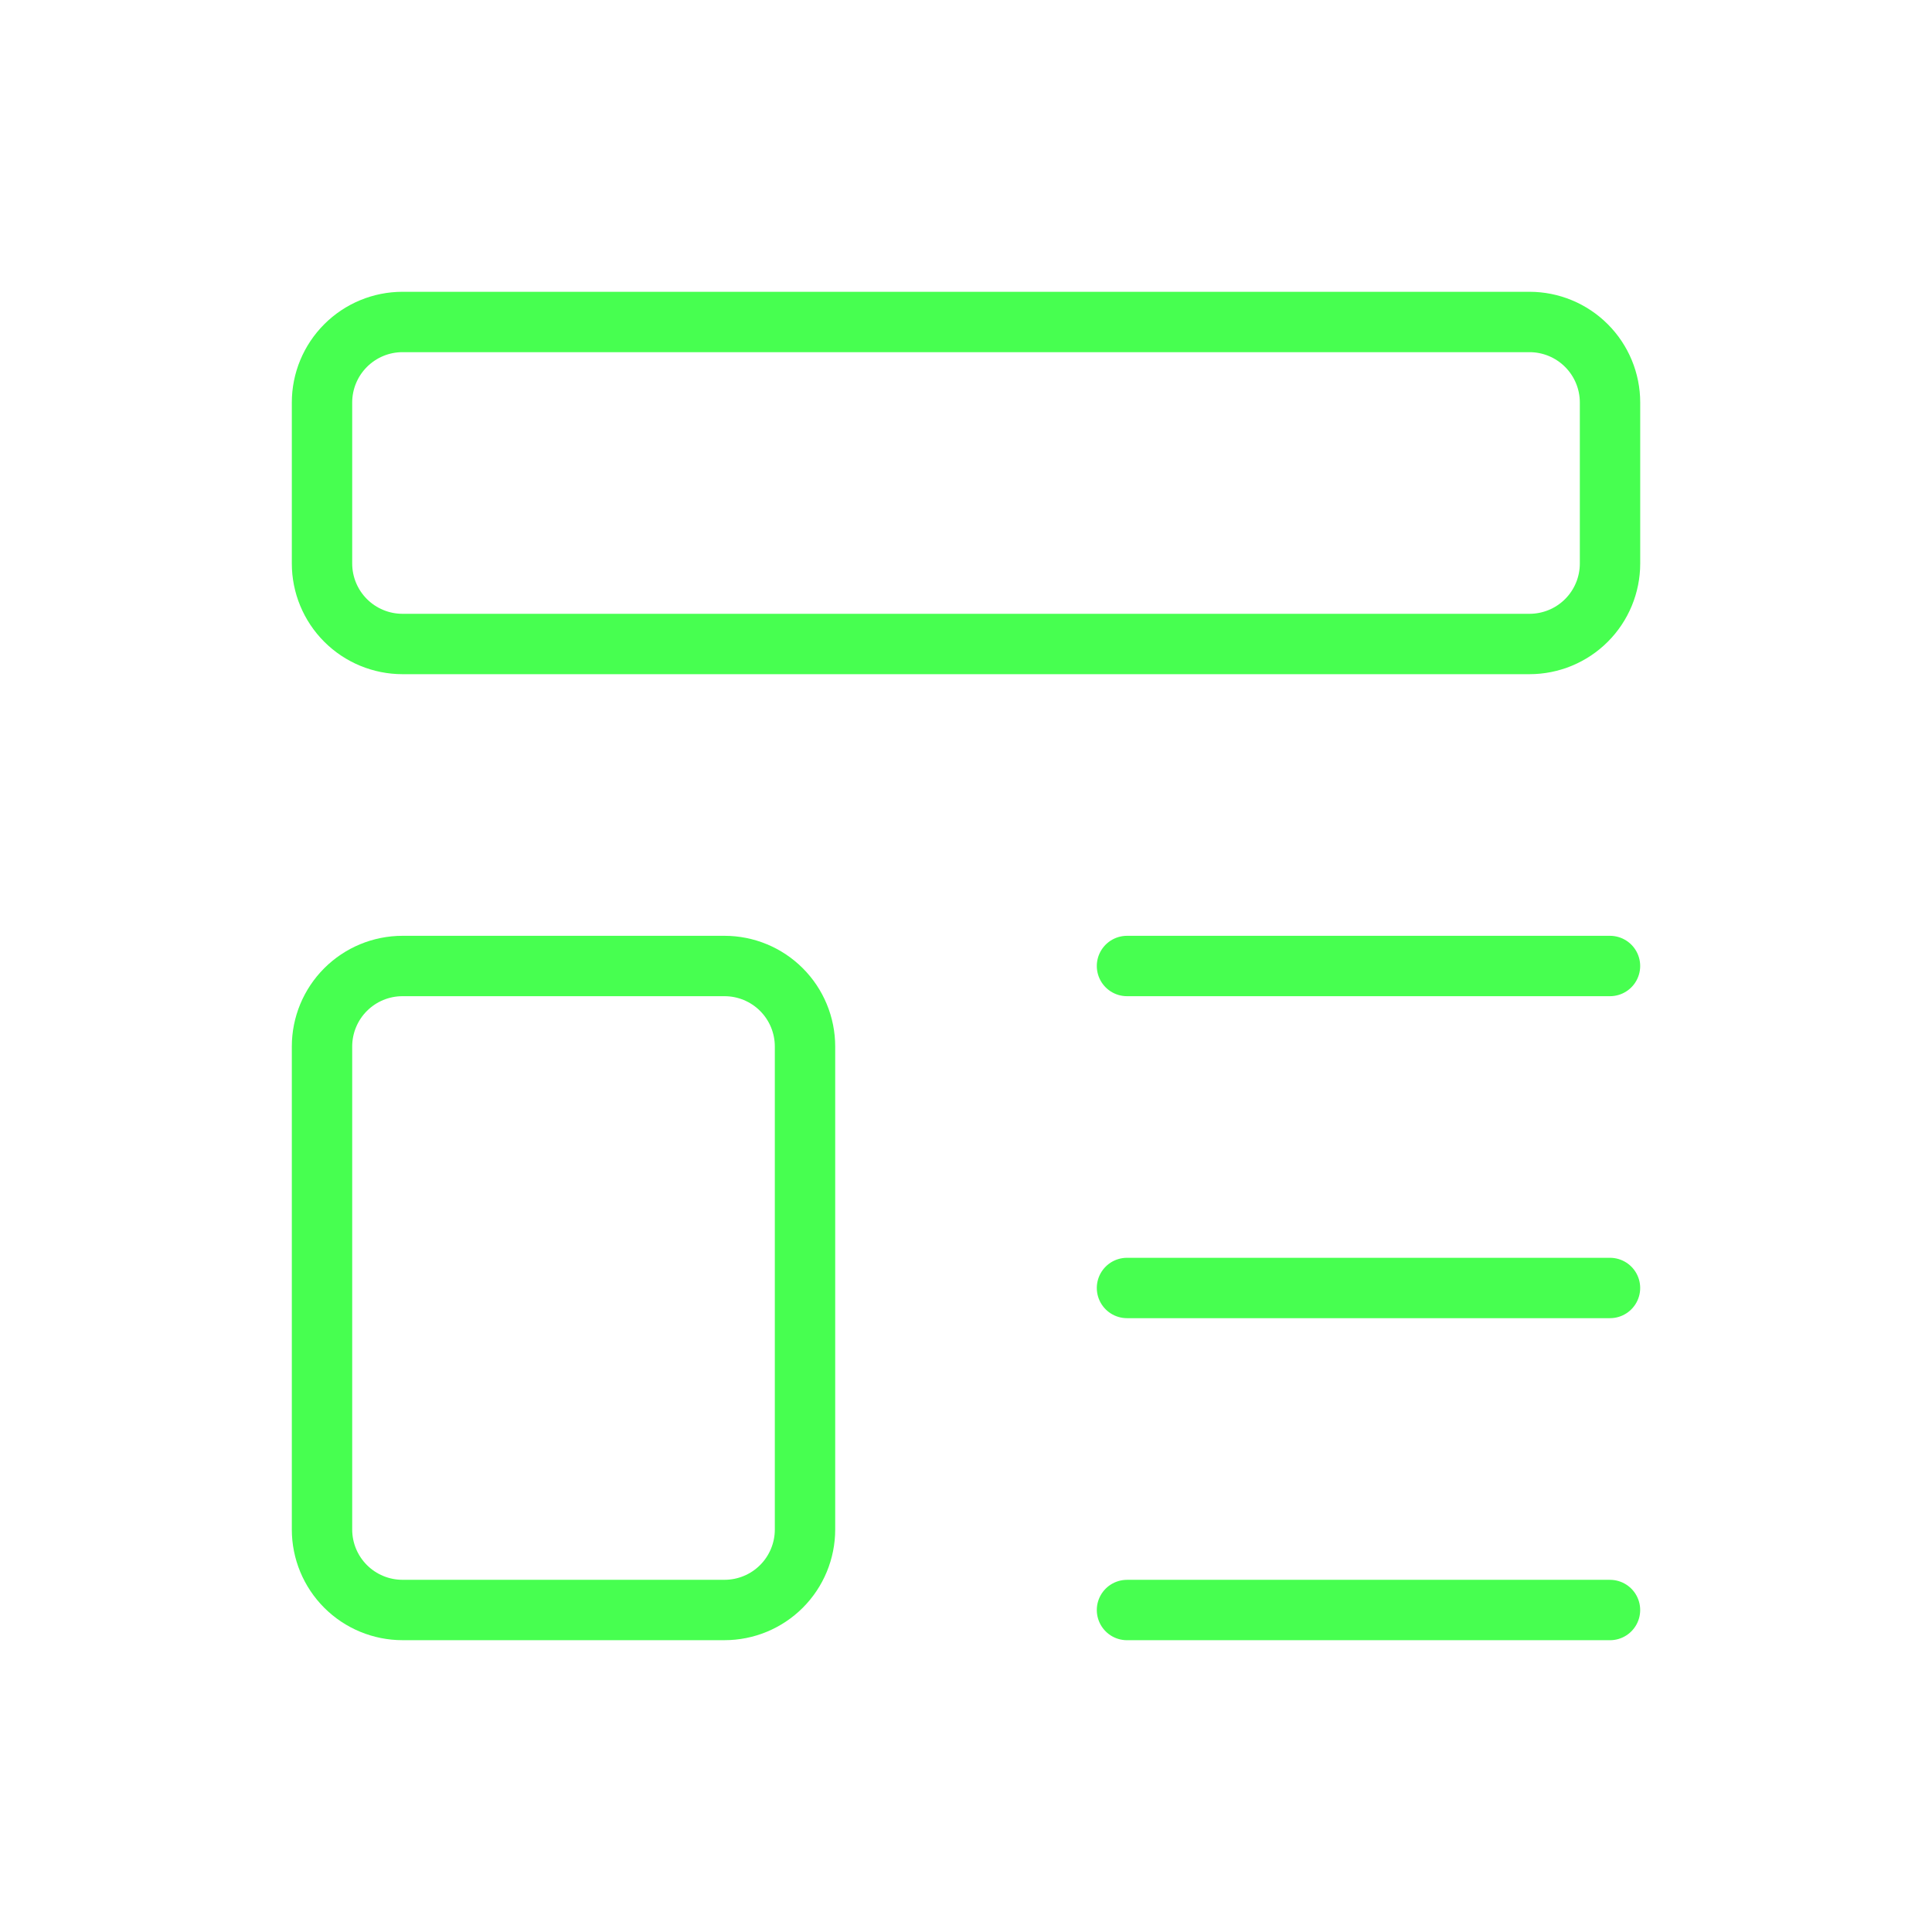
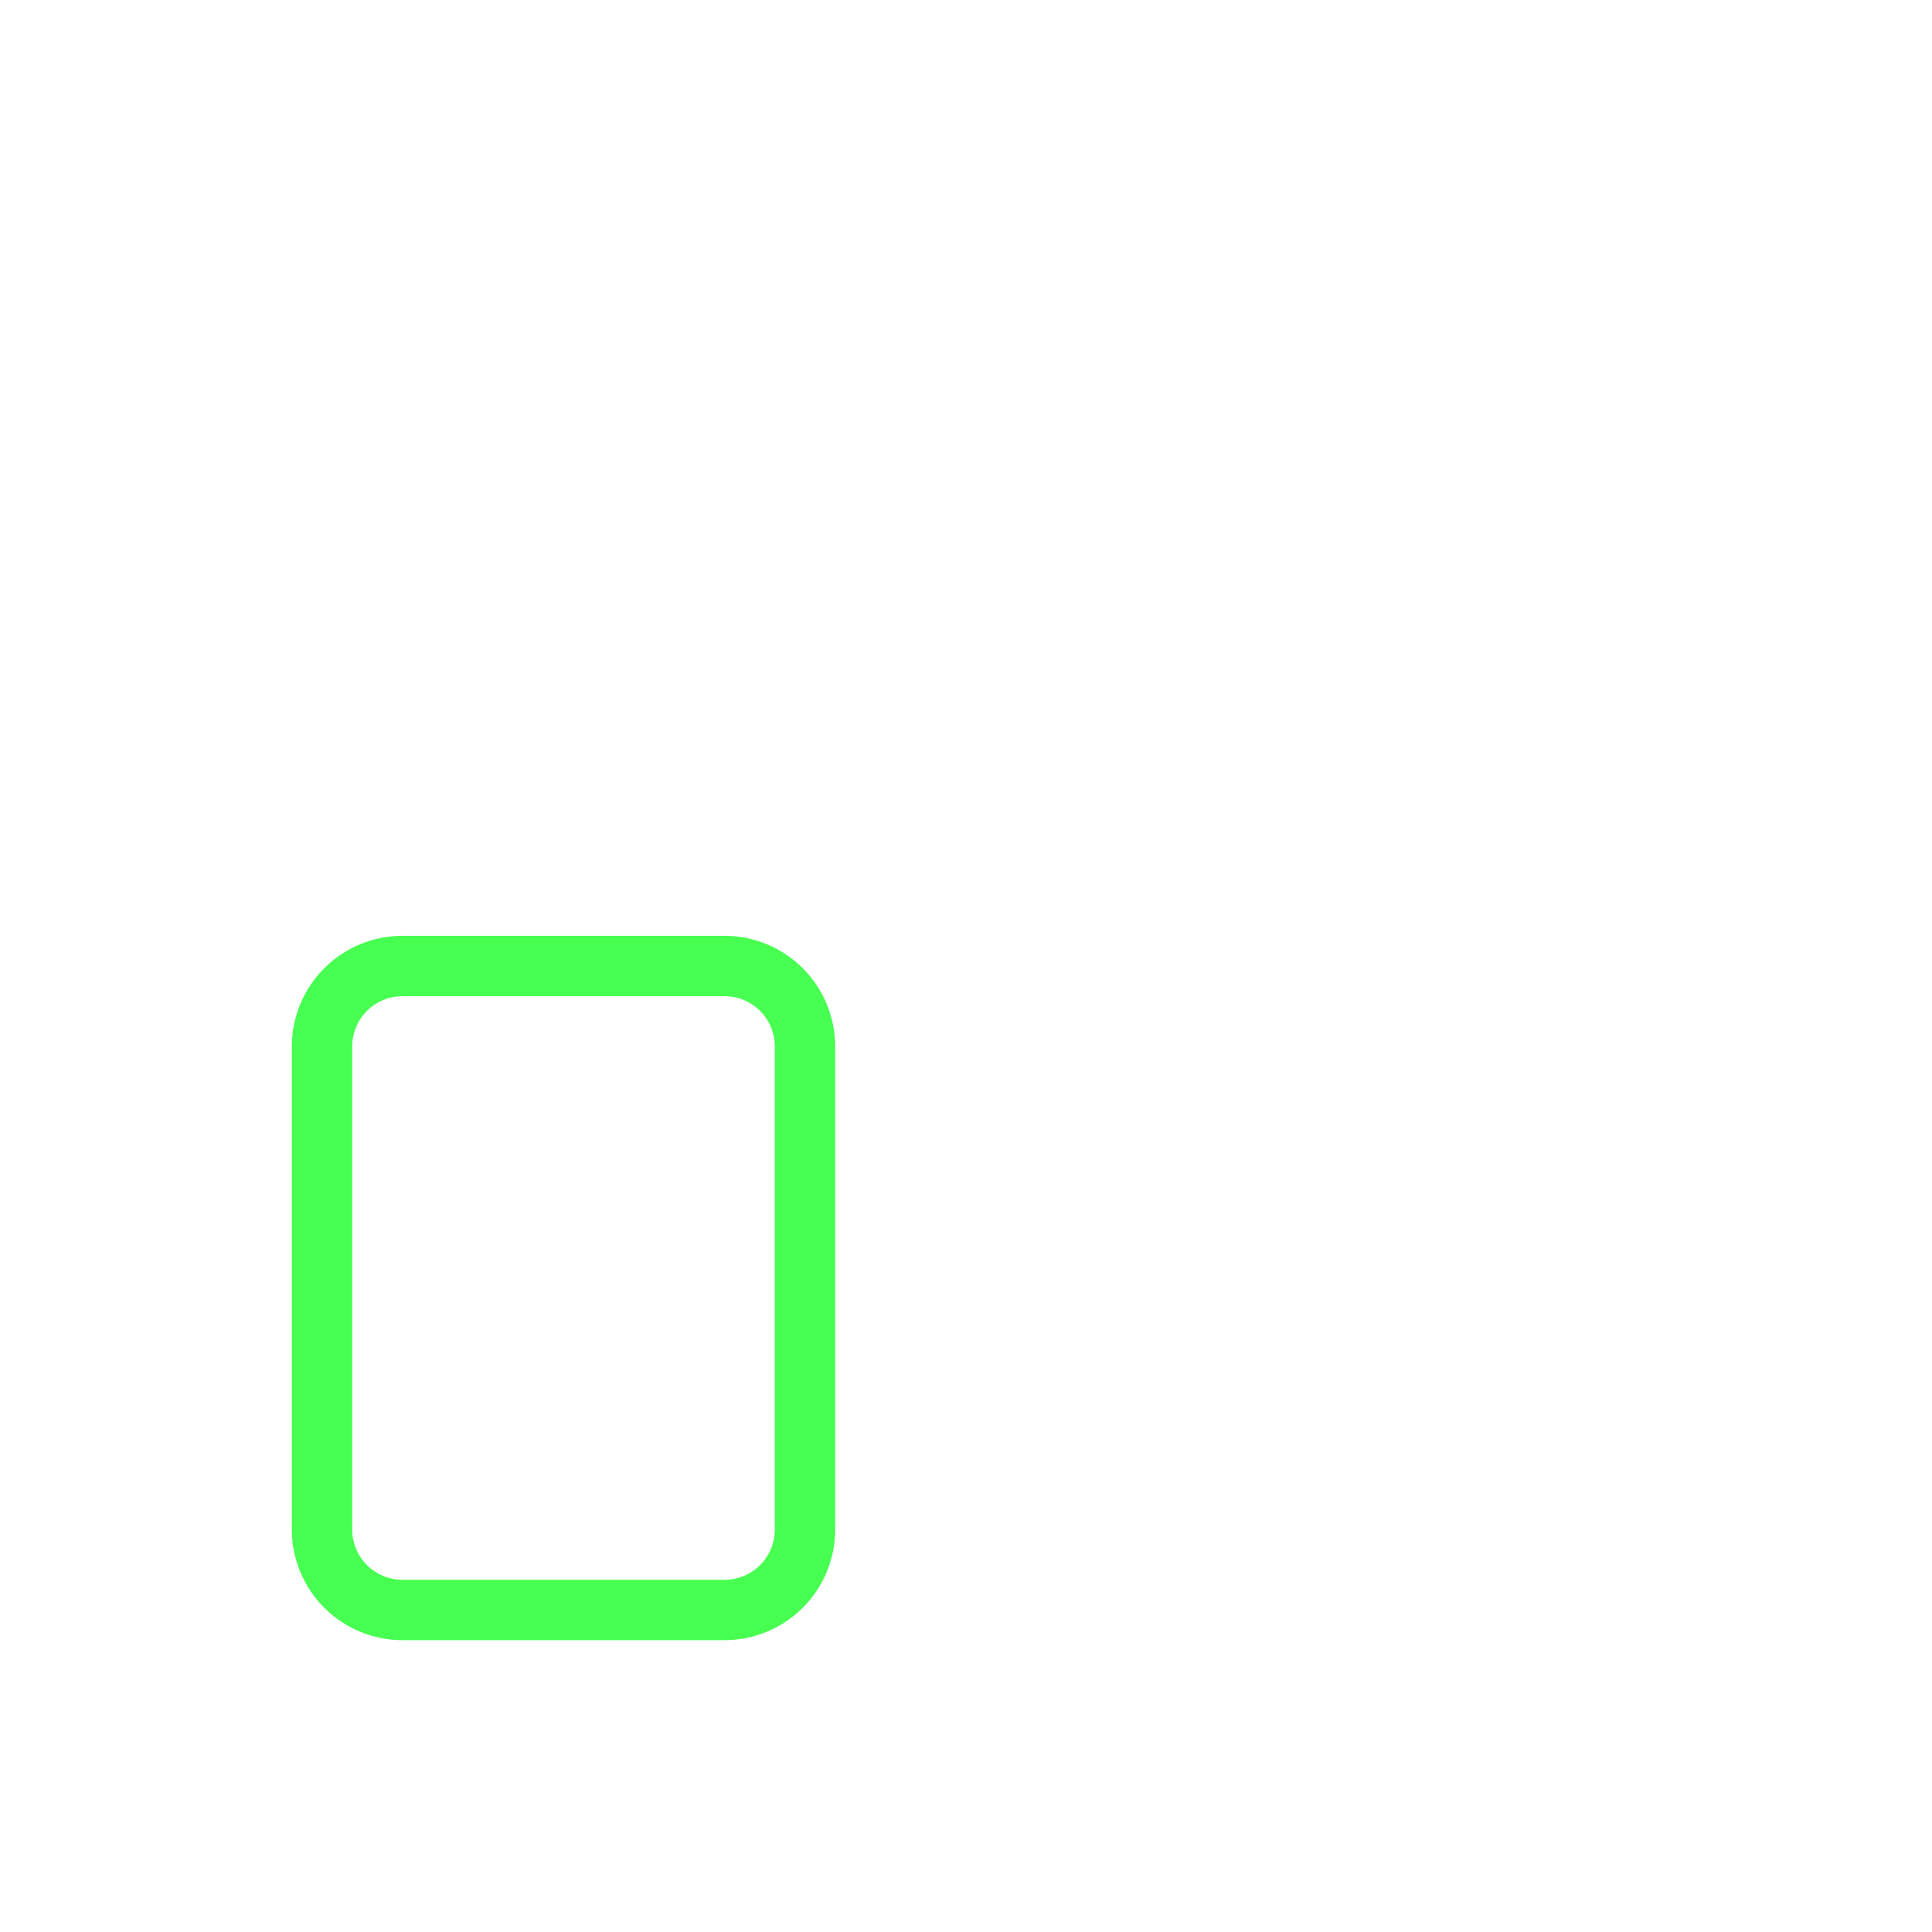
<svg xmlns="http://www.w3.org/2000/svg" width="64" height="64" viewBox="0 0 64 64" fill="none">
  <g clip-path="url(#clip0_17_2094)">
-     <path d="M10.667 13.333C10.667 12.626 10.948 11.948 11.448 11.448C11.948 10.947 12.626 10.666 13.334 10.666H50.667C51.374 10.666 52.053 10.947 52.553 11.448C53.053 11.948 53.334 12.626 53.334 13.333V18.666C53.334 19.374 53.053 20.052 52.553 20.552C52.053 21.052 51.374 21.333 50.667 21.333H13.334C12.626 21.333 11.948 21.052 11.448 20.552C10.948 20.052 10.667 19.374 10.667 18.666V13.333Z" stroke="#47ff50" stroke-width="2" stroke-linecap="round" stroke-linejoin="round" />
    <path d="M10.667 34.667C10.667 33.959 10.948 33.281 11.448 32.781C11.948 32.281 12.626 32 13.334 32H24C24.708 32 25.386 32.281 25.886 32.781C26.386 33.281 26.667 33.959 26.667 34.667V50.667C26.667 51.374 26.386 52.052 25.886 52.552C25.386 53.052 24.708 53.333 24 53.333H13.334C12.626 53.333 11.948 53.052 11.448 52.552C10.948 52.052 10.667 51.374 10.667 50.667V34.667Z" stroke="#47ff50" stroke-width="2" stroke-linecap="round" stroke-linejoin="round" />
-     <path d="M37.333 32H53.333" stroke="#47ff50" stroke-width="2" stroke-linecap="round" stroke-linejoin="round" />
-     <path d="M37.333 42.666H53.333" stroke="#47ff50" stroke-width="2" stroke-linecap="round" stroke-linejoin="round" />
-     <path d="M37.333 53.334H53.333" stroke="#47ff50" stroke-width="2" stroke-linecap="round" stroke-linejoin="round" />
  </g>
  <defs>
    <clipPath id="clip0_17_2094">
      <rect width="64" height="64" fill="white" />
    </clipPath>
  </defs>
</svg>